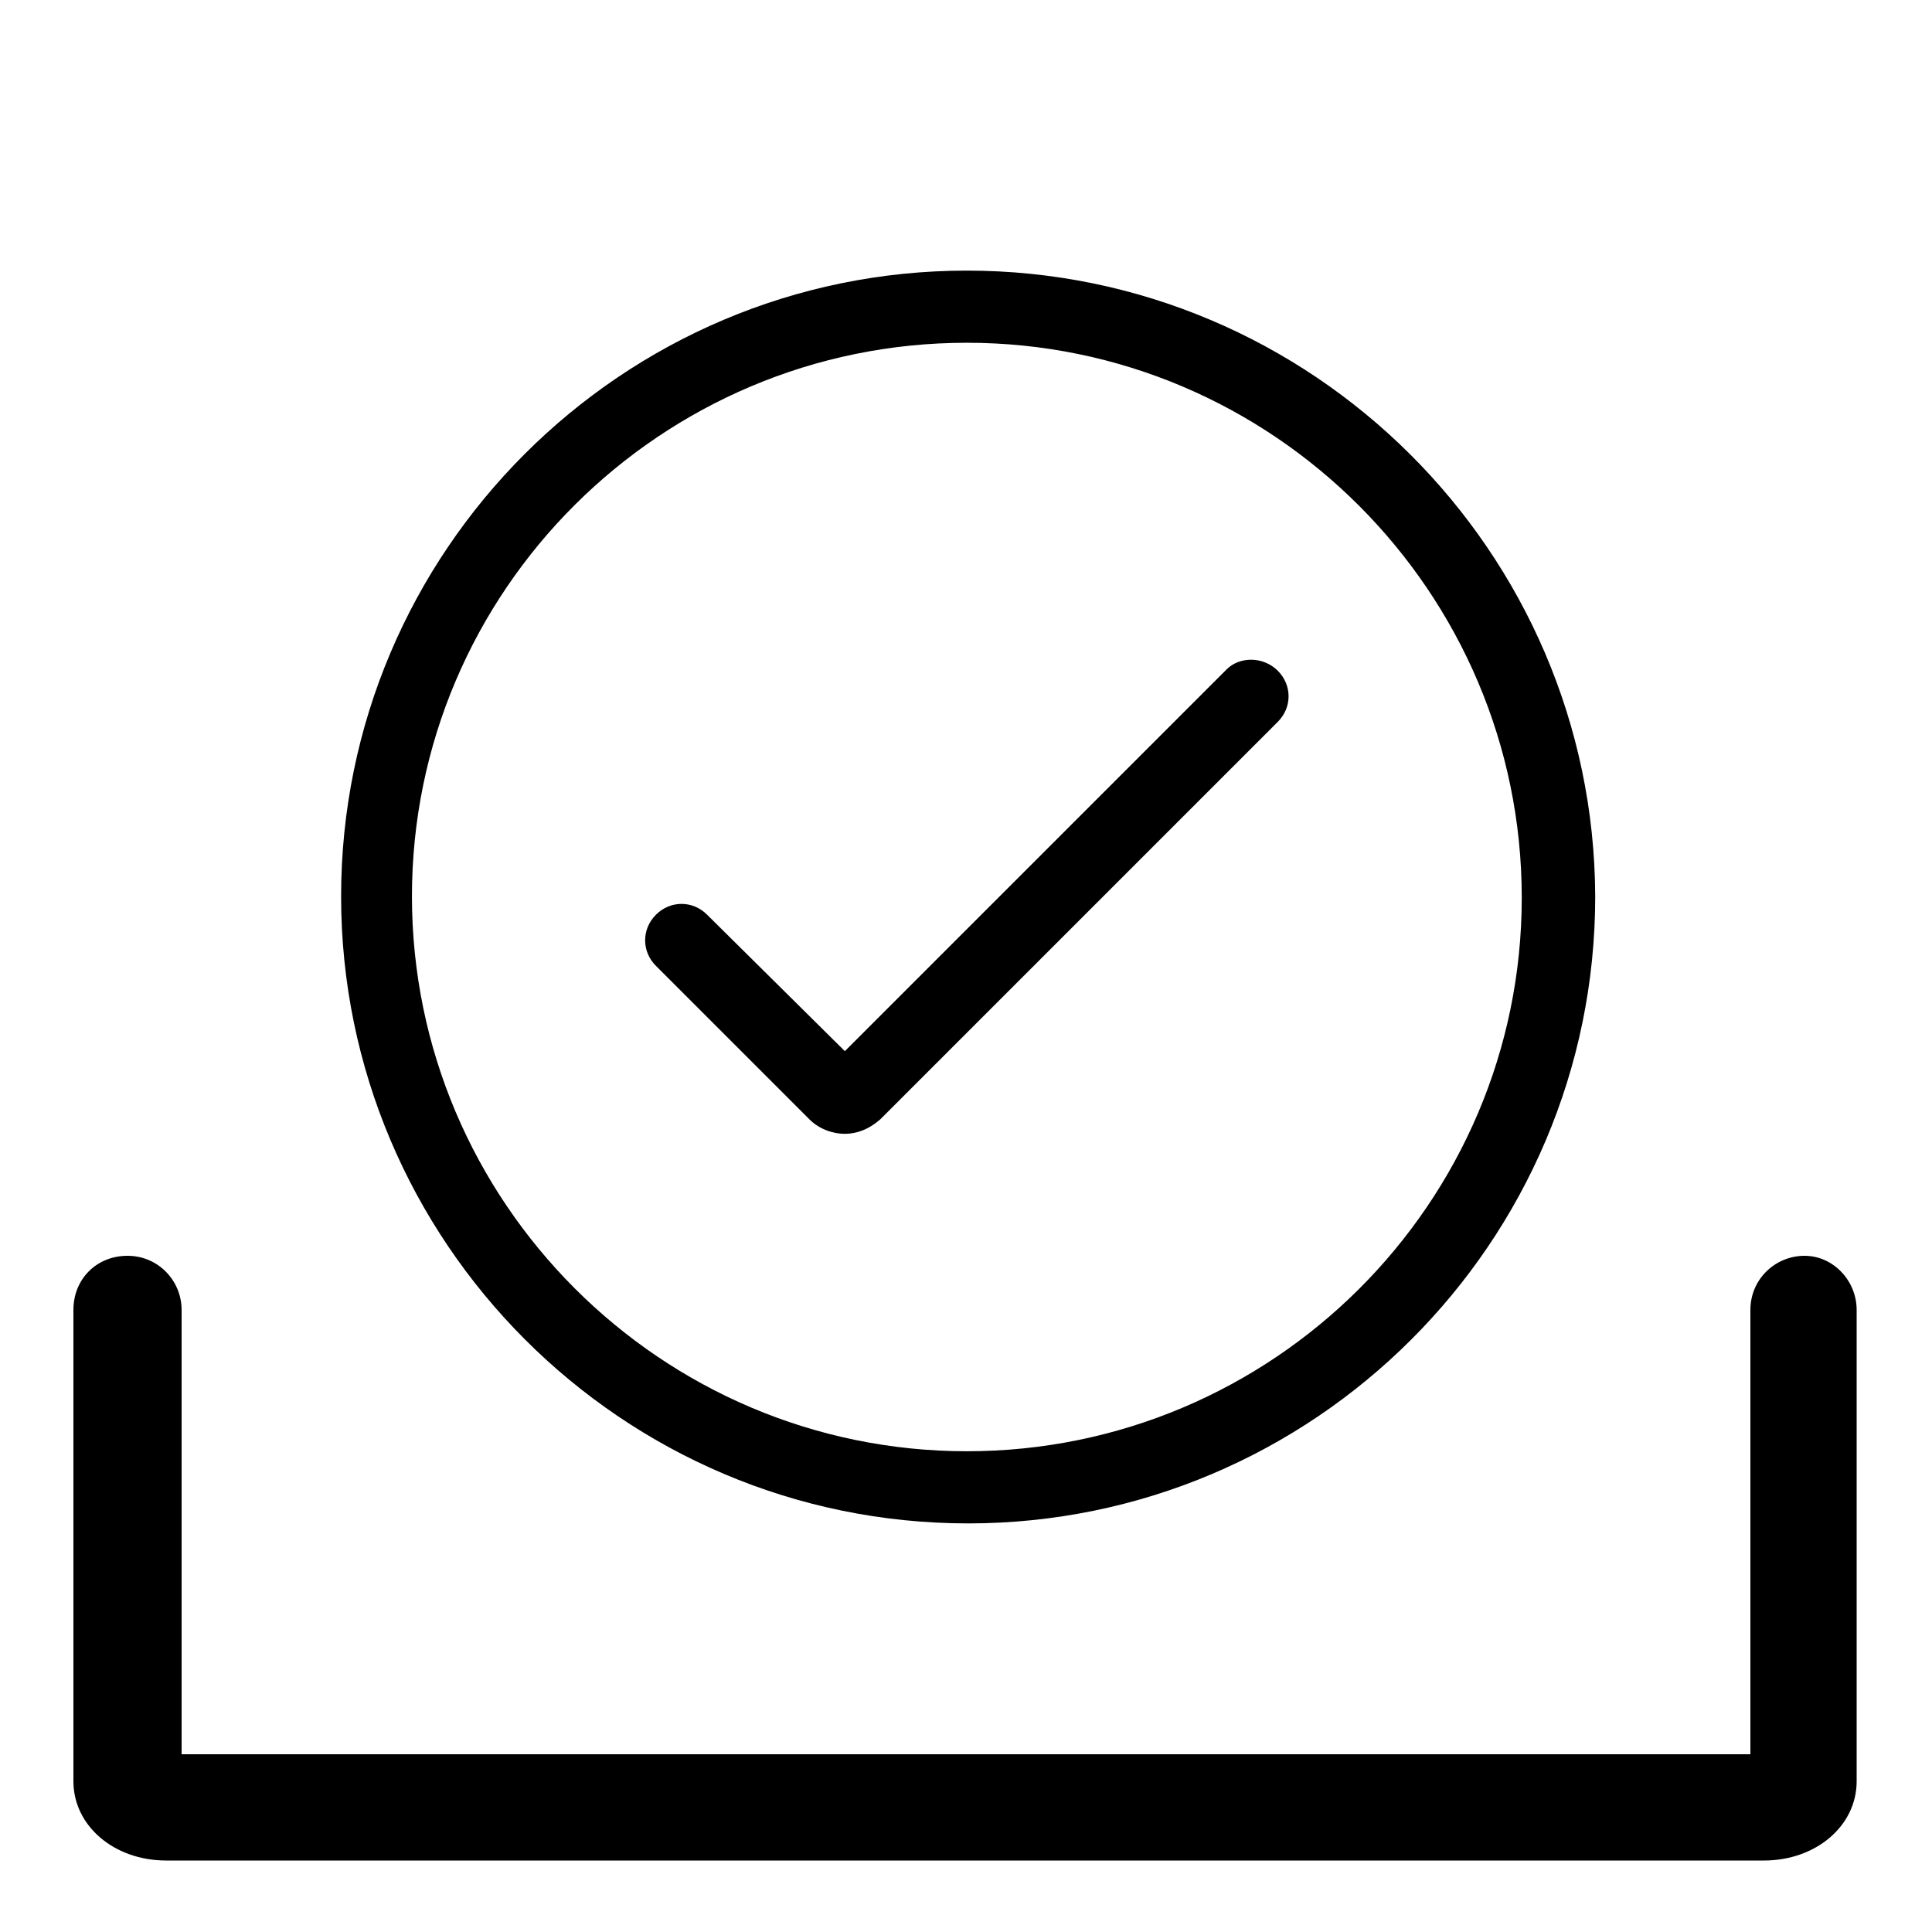
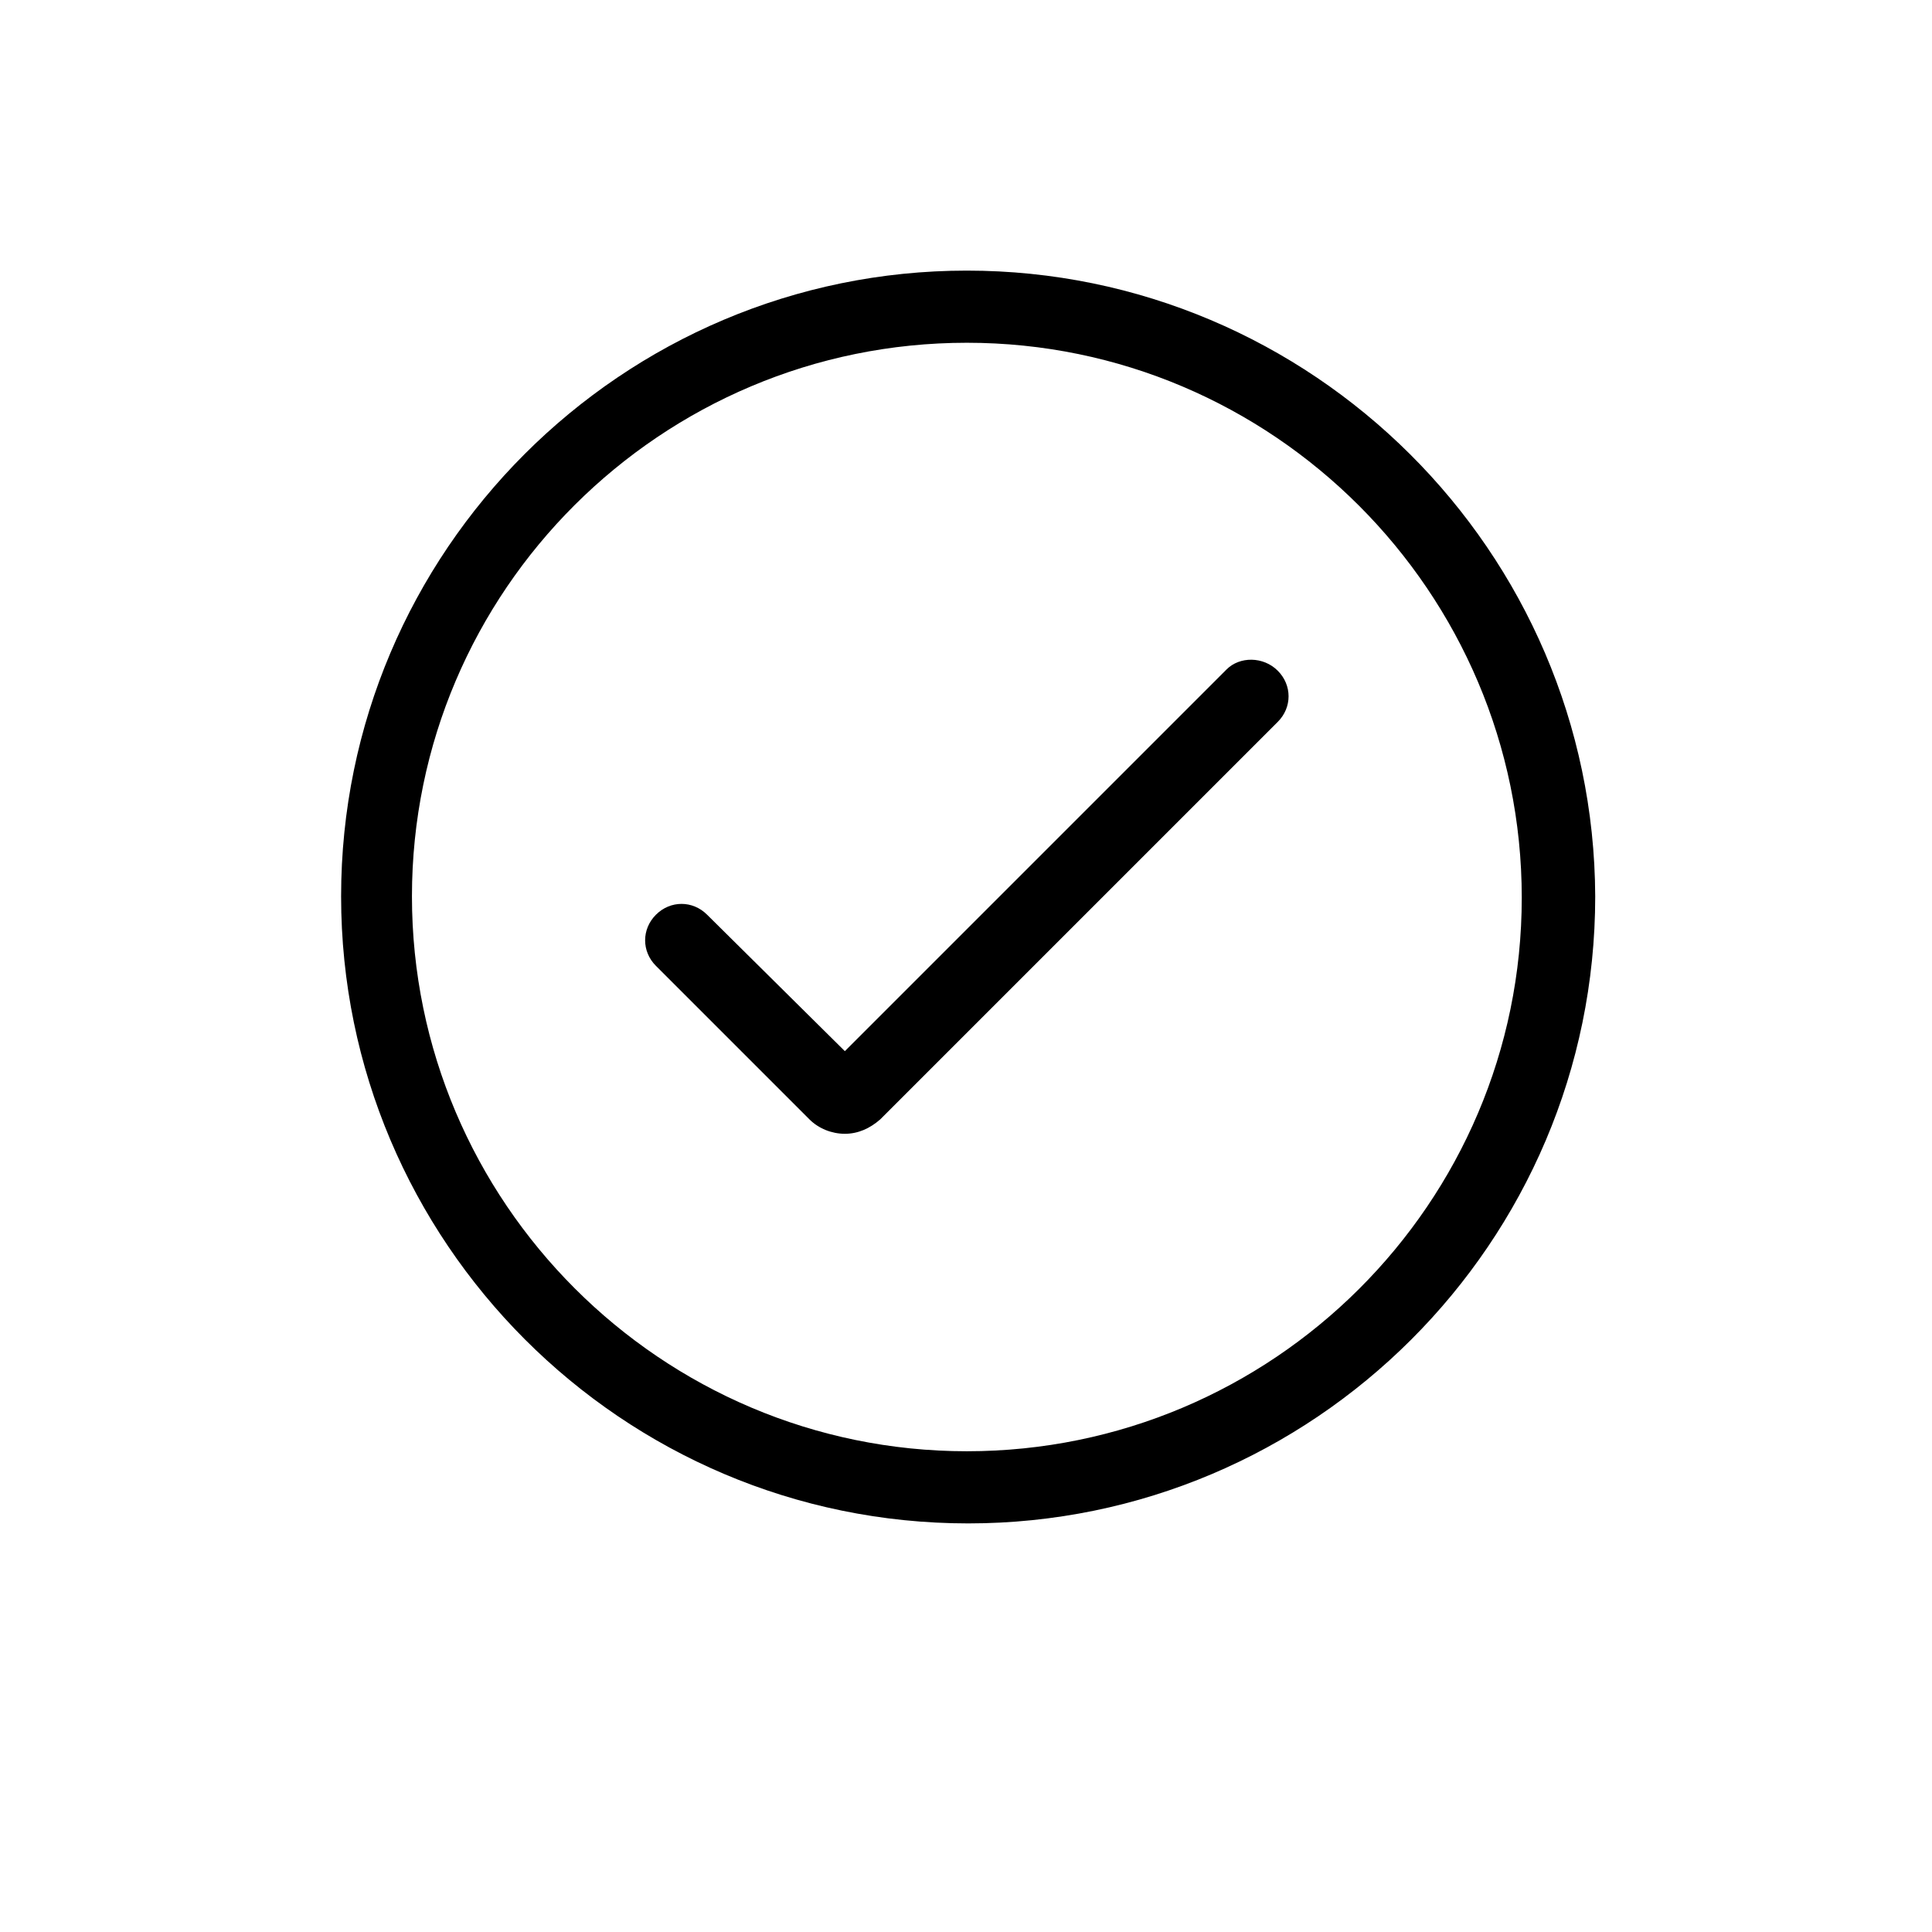
<svg xmlns="http://www.w3.org/2000/svg" xmlns:ns1="http://sodipodi.sourceforge.net/DTD/sodipodi-0.dtd" xmlns:ns2="http://www.inkscape.org/namespaces/inkscape" version="1.1" id="Layer_2_1_" x="0px" y="0px" viewBox="0 0 100 100" style="enable-background:new 0 0 100 100;" xml:space="preserve" ns1:docname="download-complete.svg" ns2:version="1.4 (e7c3feb100, 2024-10-09)">
  <defs id="defs2" />
  <ns1:namedview id="namedview2" pagecolor="#ffffff" bordercolor="#000000" borderopacity="0.25" ns2:showpageshadow="2" ns2:pageopacity="0.0" ns2:pagecheckerboard="0" ns2:deskcolor="#d1d1d1" showguides="true" ns2:zoom="4.9108566" ns2:cx="-16.697698" ns2:cy="56.914714" ns2:window-width="3072" ns2:window-height="1598" ns2:window-x="0" ns2:window-y="0" ns2:window-maximized="1" ns2:current-layer="Layer_2_1_">
    <ns1:guide position="81.374,34.884" orientation="0,-1" id="guide2" ns2:locked="false" />
    <ns1:guide position="50.009,13.935" orientation="1,0" id="guide3" ns2:locked="false" />
  </ns1:namedview>
  <g id="g2">
-     <path d="m 93.4,65 c -1.5,0 -2.8,1.2 -2.8,2.8 v 23 H 9.4 v -23 C 9.4,66.3 8.2,65 6.6,65 5,65 3.8,66.2 3.8,67.8 v 24.4 c 0,2.3 2.1,4.1 4.8,4.1 h 82.7 c 2.7,0 4.8,-1.8 4.8,-4.1 V 67.8 C 96.1,66.3 94.9,65 93.4,65 Z" id="path1" ns1:nodetypes="ssccsssssssss" />
-   </g>
+     </g>
  <g id="g2-6" transform="matrix(0.679,0,0,0.679,16.094,12.445)">
    <path d="M 50,2.3 C 23.7,2.3 2.3,23.7 2.3,50 2.3,76.3 23.7,97.8 50.1,97.8 76.4,97.8 97.9,76.4 97.9,50 97.8,23.7 76.3,2.3 50,2.3 Z m 0,90 C 26.7,92.3 7.7,73.3 7.7,50 7.7,26.7 26.7,7.8 50,7.8 c 23.3,0 42.3,19 42.3,42.3 0,23.3 -19,42.2 -42.3,42.2 z" id="path1-7" ns1:nodetypes="ssscssssss" style="stroke-width:3.664;stroke-dasharray:none" />
    <path d="M 69.8,32.7 40.7,61.8 30.2,51.4 c -1.1,-1.1 -2.8,-1.1 -3.9,0 -1.1,1.1 -1.1,2.8 0,3.9 L 38,67 c 0.7,0.7 1.7,1.1 2.7,1.1 1,0 1.9,-0.4 2.7,-1.1 L 73.7,36.7 c 1.1,-1.1 1.1,-2.8 0,-3.9 -1.1,-1.1 -2.9,-1.1 -3.9,-0.1 z" id="path2-5" ns1:nodetypes="sccsssscsss" />
  </g>
</svg>